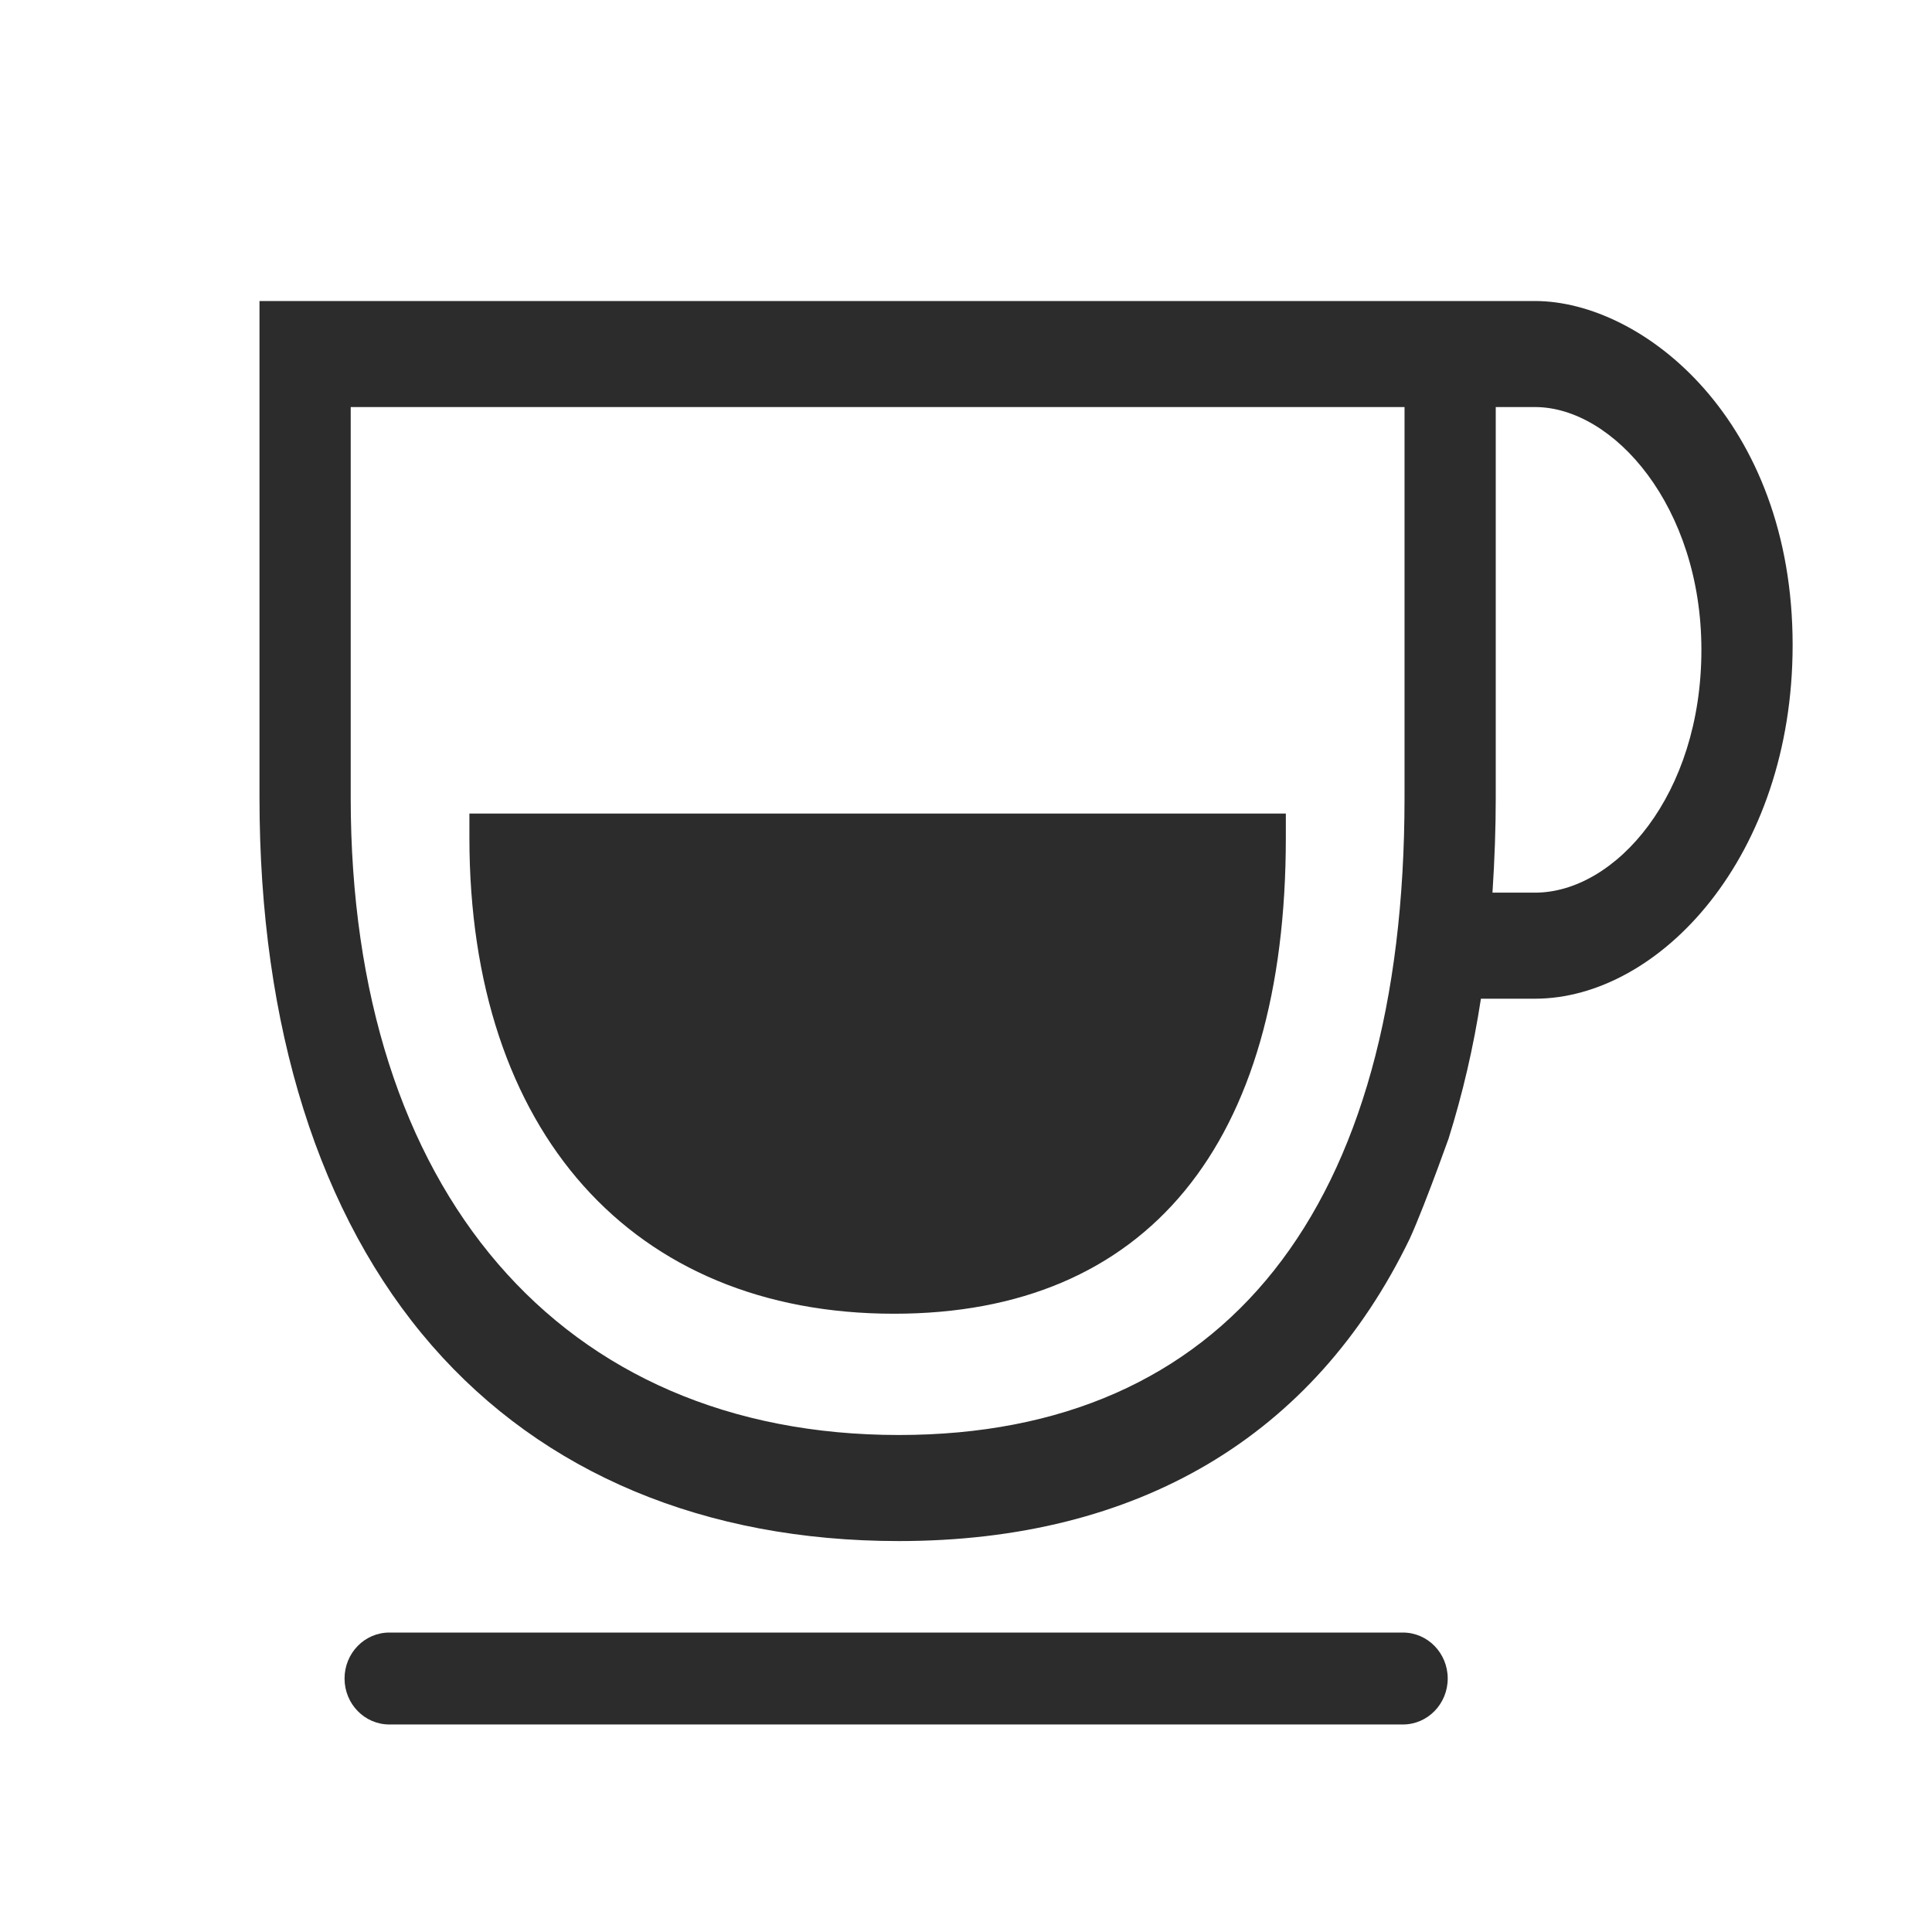
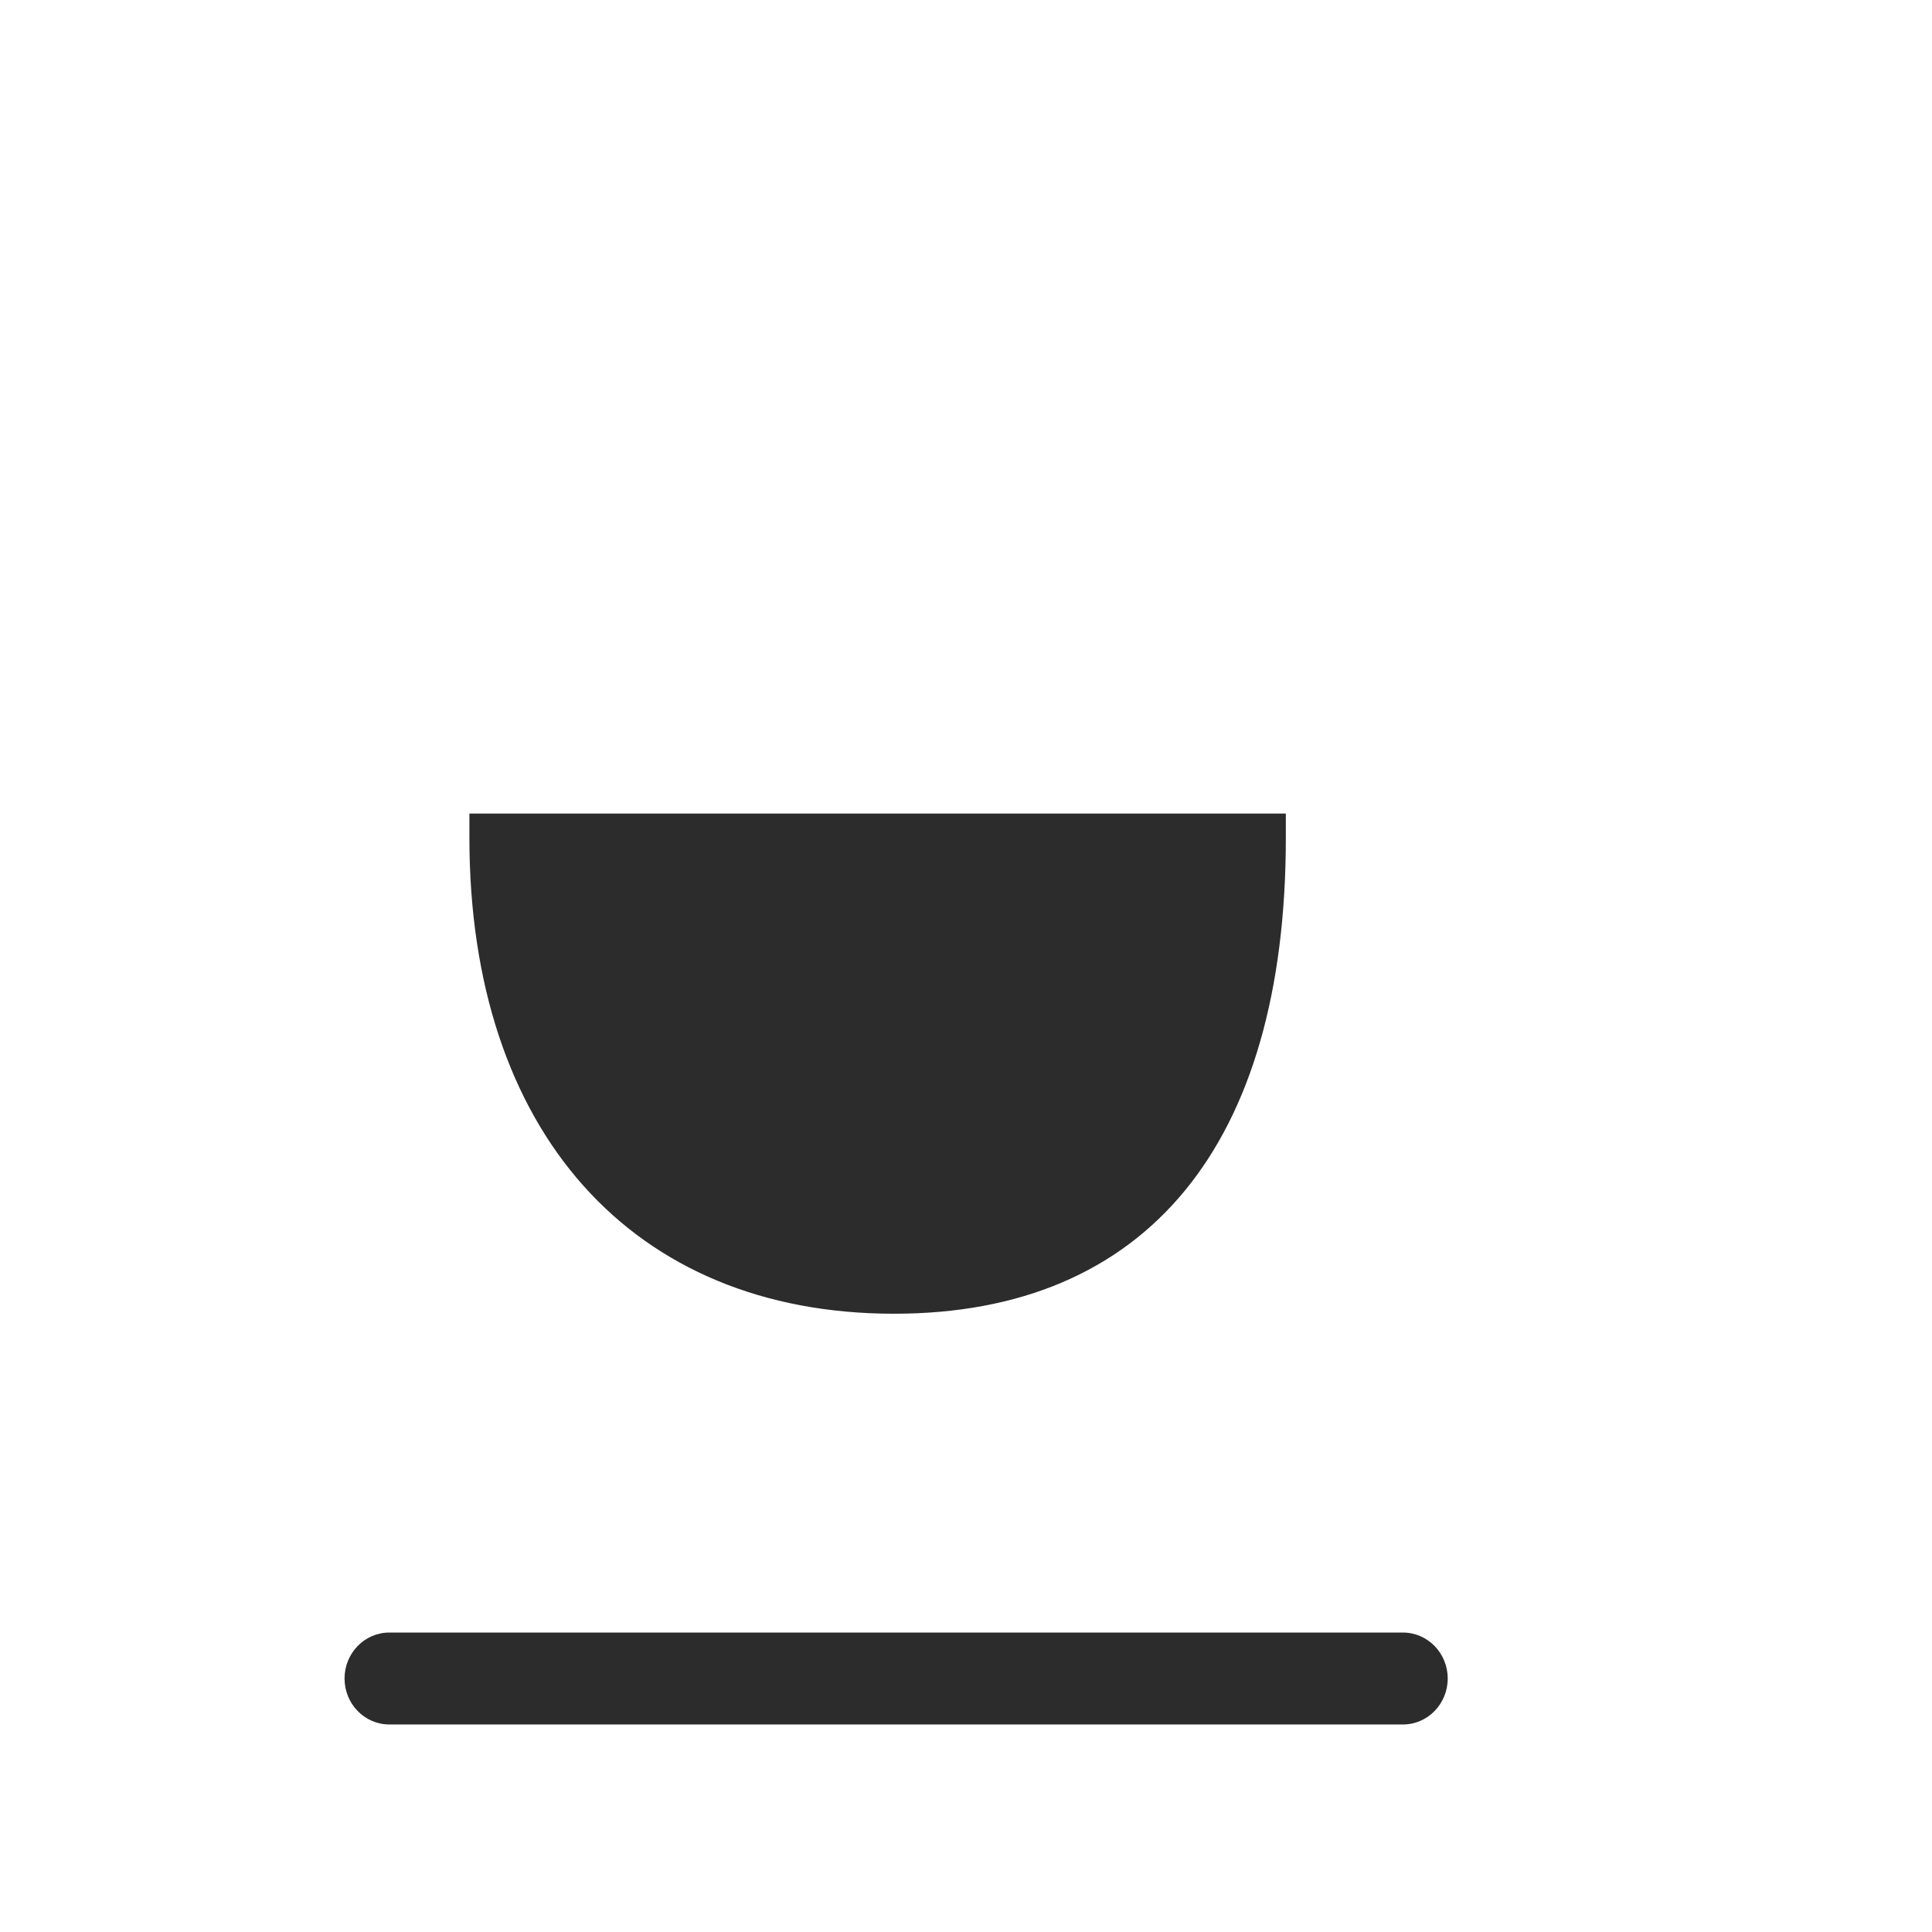
<svg xmlns="http://www.w3.org/2000/svg" height="200" width="200" version="1.1" viewBox="0 0 1024 1024" class="icon">
  <path fill="#2c2c2c" d="M743.575 865.283 206.358 865.283c-13.112 0-23.741 10.907-23.741 24.367 0 13.454 10.629 24.361 23.741 24.361L743.575 914.011c13.115 0 23.746-10.91 23.746-24.361C767.321 876.19 756.692 865.283 743.575 865.283z" />
-   <path fill="#2c2c2c" d="M813.564 159.544 137.538 159.553l0 263.275c0 121.412 31.631 221.848 91.478 290.462 59.064 67.703 144.607 103.502 247.382 103.502 126.486 0 220.038-55.383 270.742-160.159 4.227-9.161 10.397-25.298 14.968-37.618 2.675-7.214 4.792-13.092 5.648-15.476 7.484-23.862 13.28-48.772 17.161-74.21l28.646 0c65.954 0 136.566-75.329 136.566-187.473C950.13 222.904 870.821 159.544 813.564 159.544zM744.431 223.247l0 199.581c0 217.799-95.186 337.752-268.033 337.752-179.194 0-290.514-129.416-290.514-337.743l0-0.009L185.884 215.745l558.547 0L744.431 223.247zM813.558 473.126l-22.516 0c1.166-17.971 1.735-34.445 1.735-50.289L792.776 215.745l20.787 0c41.729 0 88.215 52.851 88.215 128.693C901.778 421.421 856.166 473.126 813.558 473.126z" />
  <path fill="#2c2c2c" d="M473.871 696.305c133.909 0 207.649-89.596 207.649-252.281l0-12.813L248.794 431.211l0 12.813 0 0.003C248.794 599.64 335.039 696.305 473.871 696.305z" />
</svg>